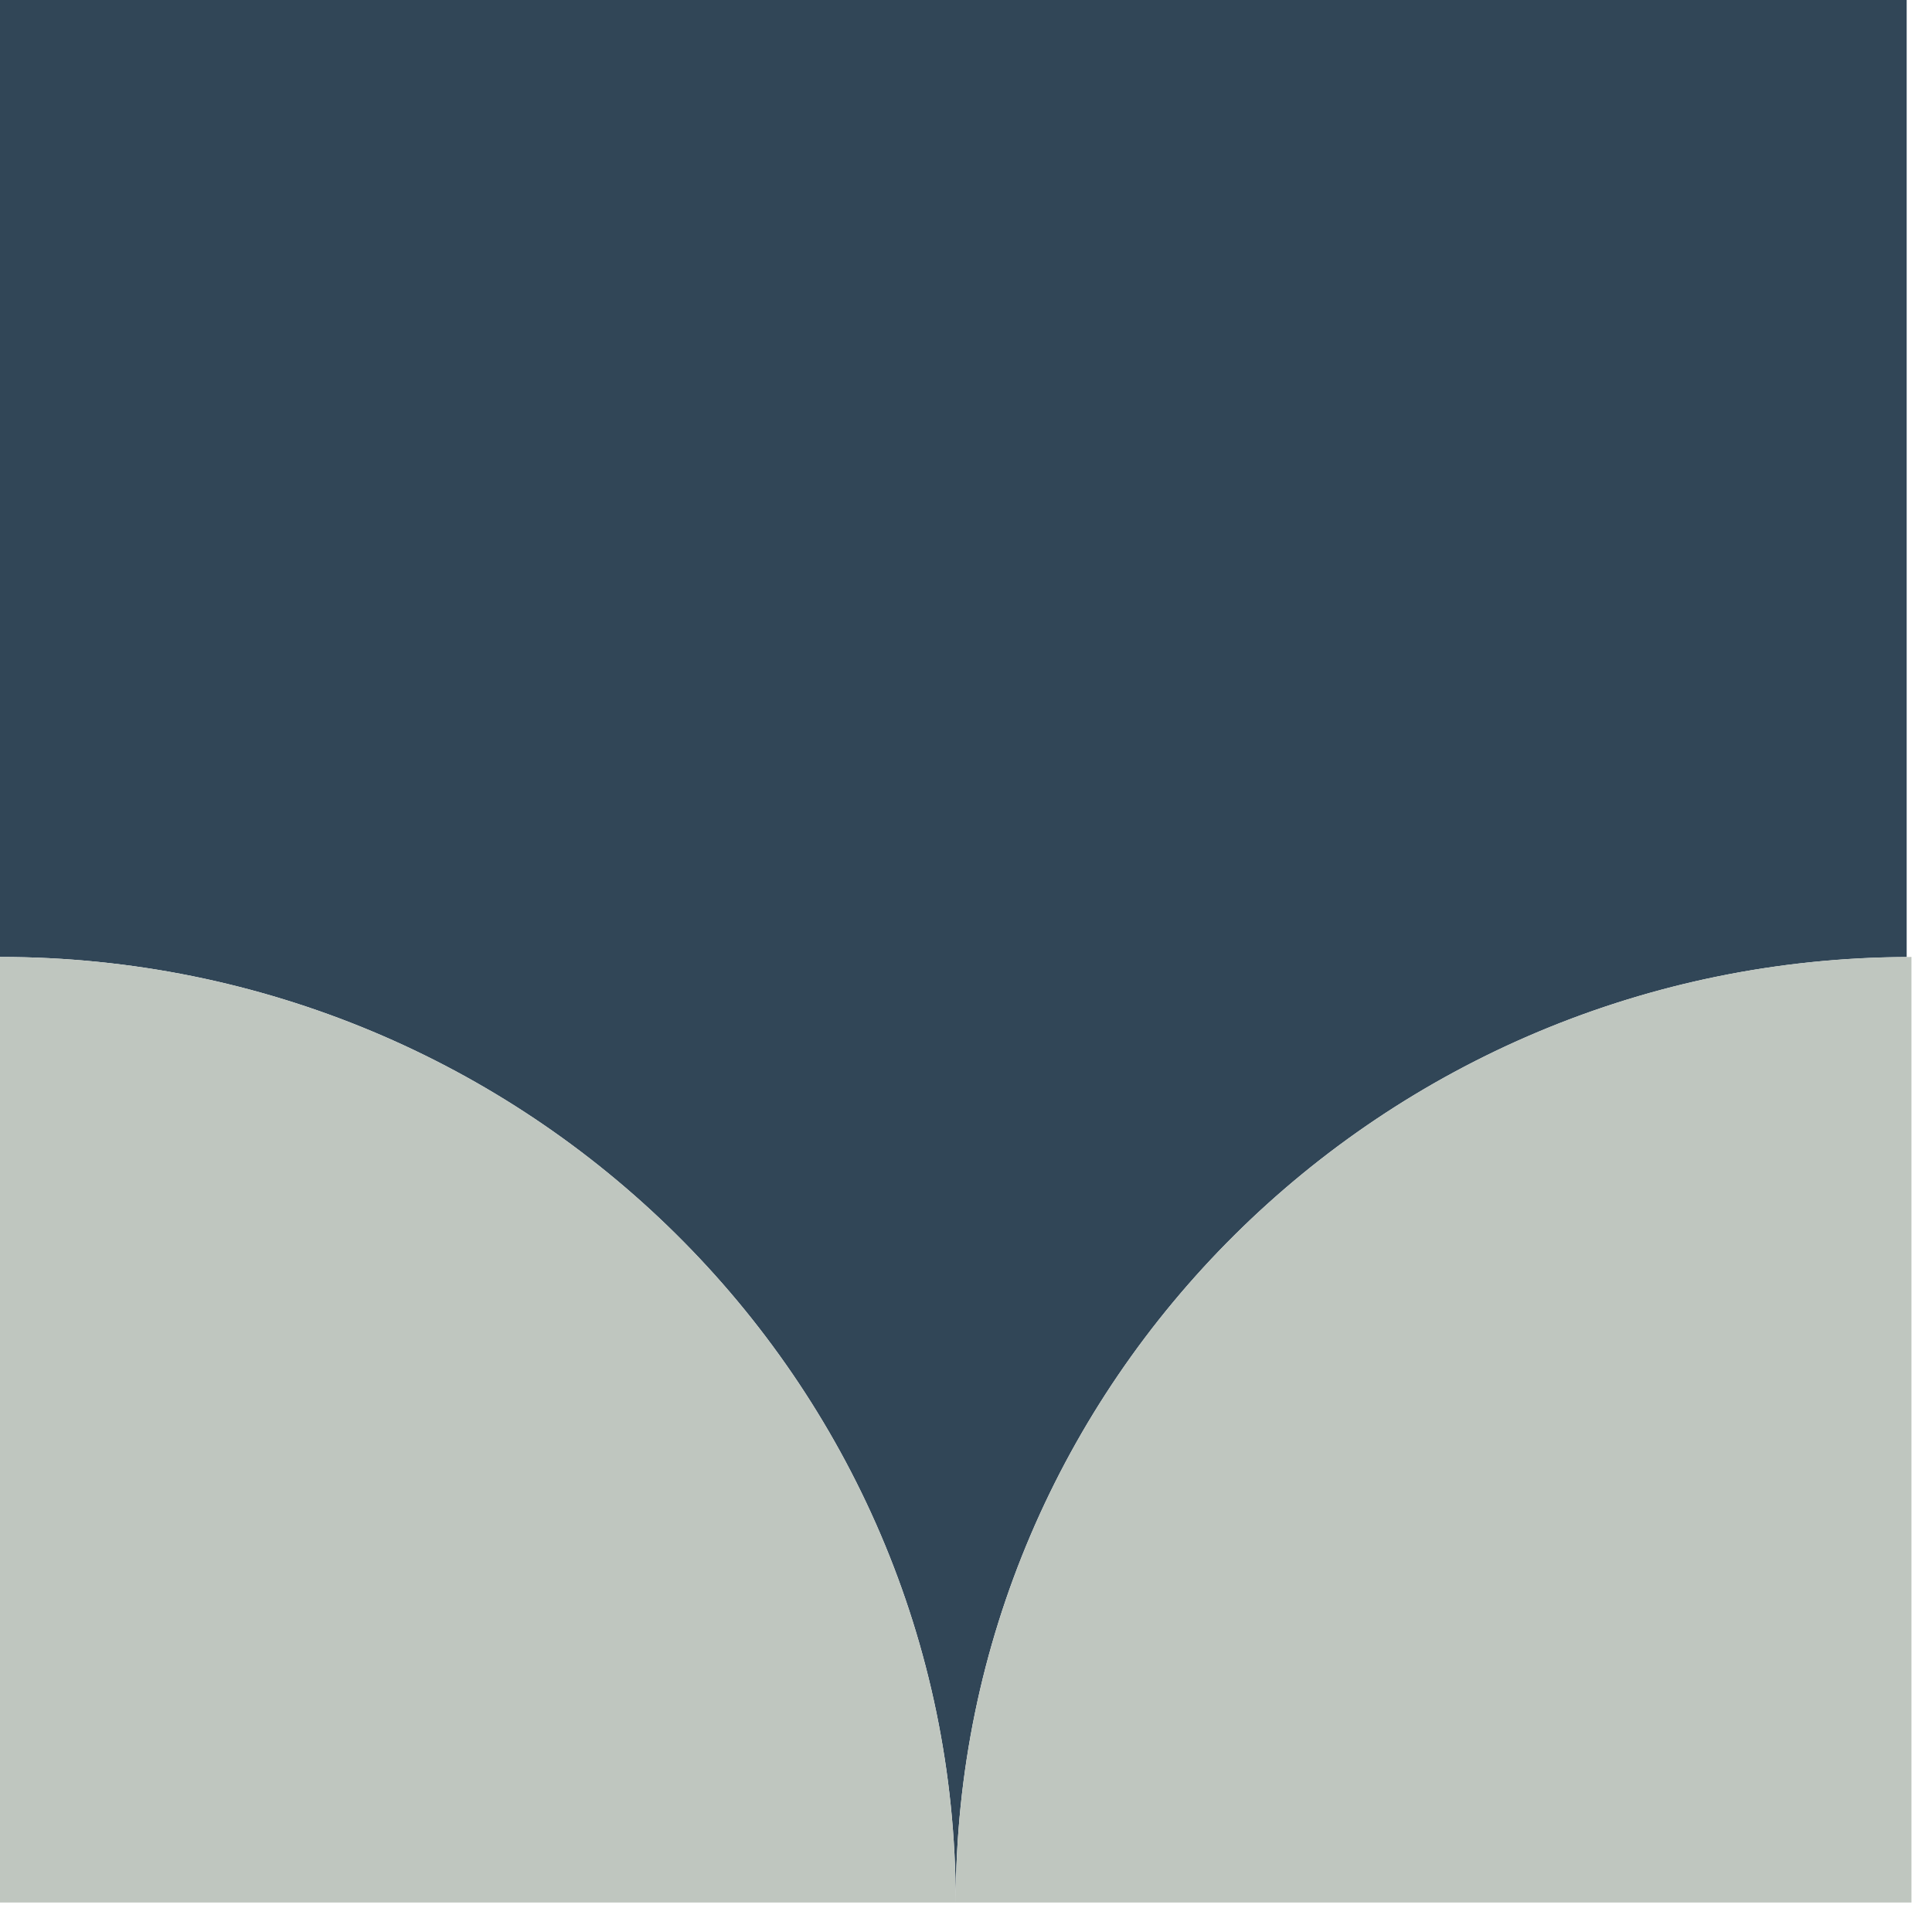
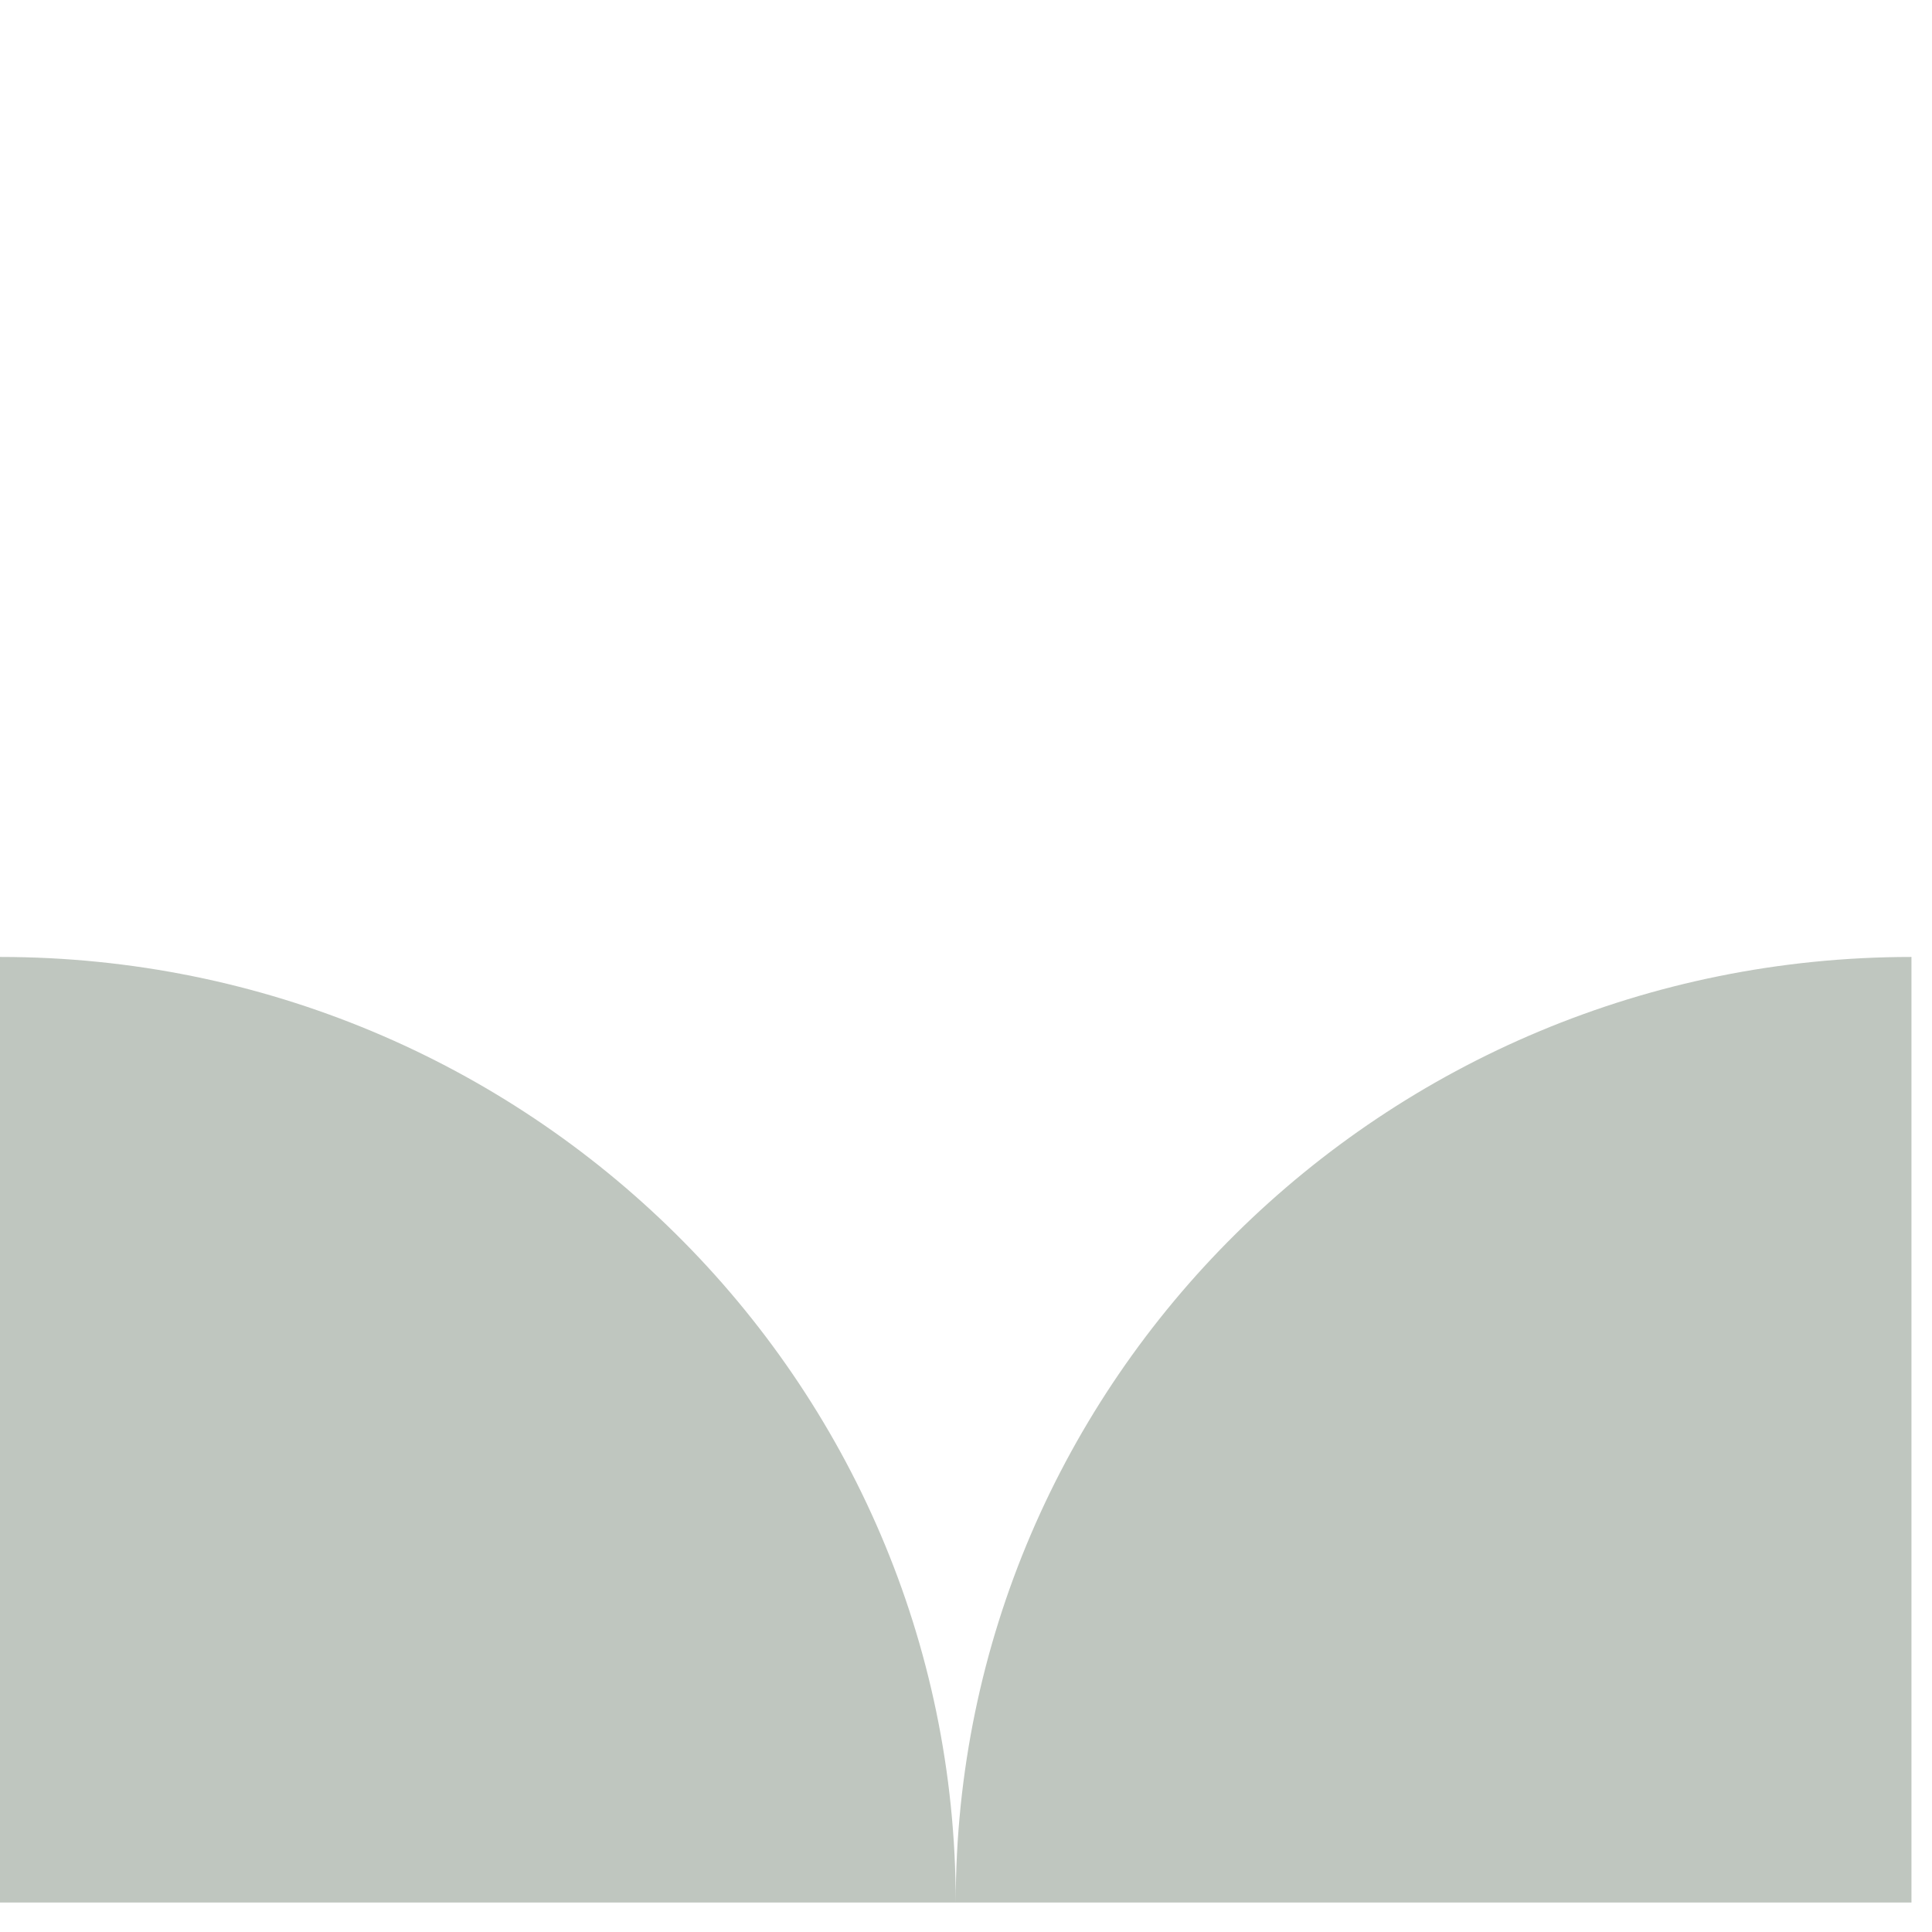
<svg xmlns="http://www.w3.org/2000/svg" width="19px" height="19px" viewBox="0 0 19 19" version="1.1" xml:space="preserve" style="fill-rule:evenodd;clip-rule:evenodd;stroke-linejoin:round;stroke-miterlimit:2;">
-   <path d="M0,18.71l0,0l9.399,0l-9.399,0Zm18.751,0l-9.352,0l9.352,0l0,0Zm-18.751,-18.71l18.751,0l0,9.412c-5.169,0.024 -9.352,4.178 -9.352,9.298c0,-5.135 -4.208,-9.299 -9.399,-9.299l0,-9.411Z" style="fill:#314657;" />
  <path d="M0,9.411c5.191,0 9.399,4.164 9.399,9.299l-9.399,0l0,-9.299Zm18.798,0c-5.191,0 -9.399,4.164 -9.399,9.299l9.399,0l0,-9.299Z" style="fill:#bfc6bf;" />
</svg>